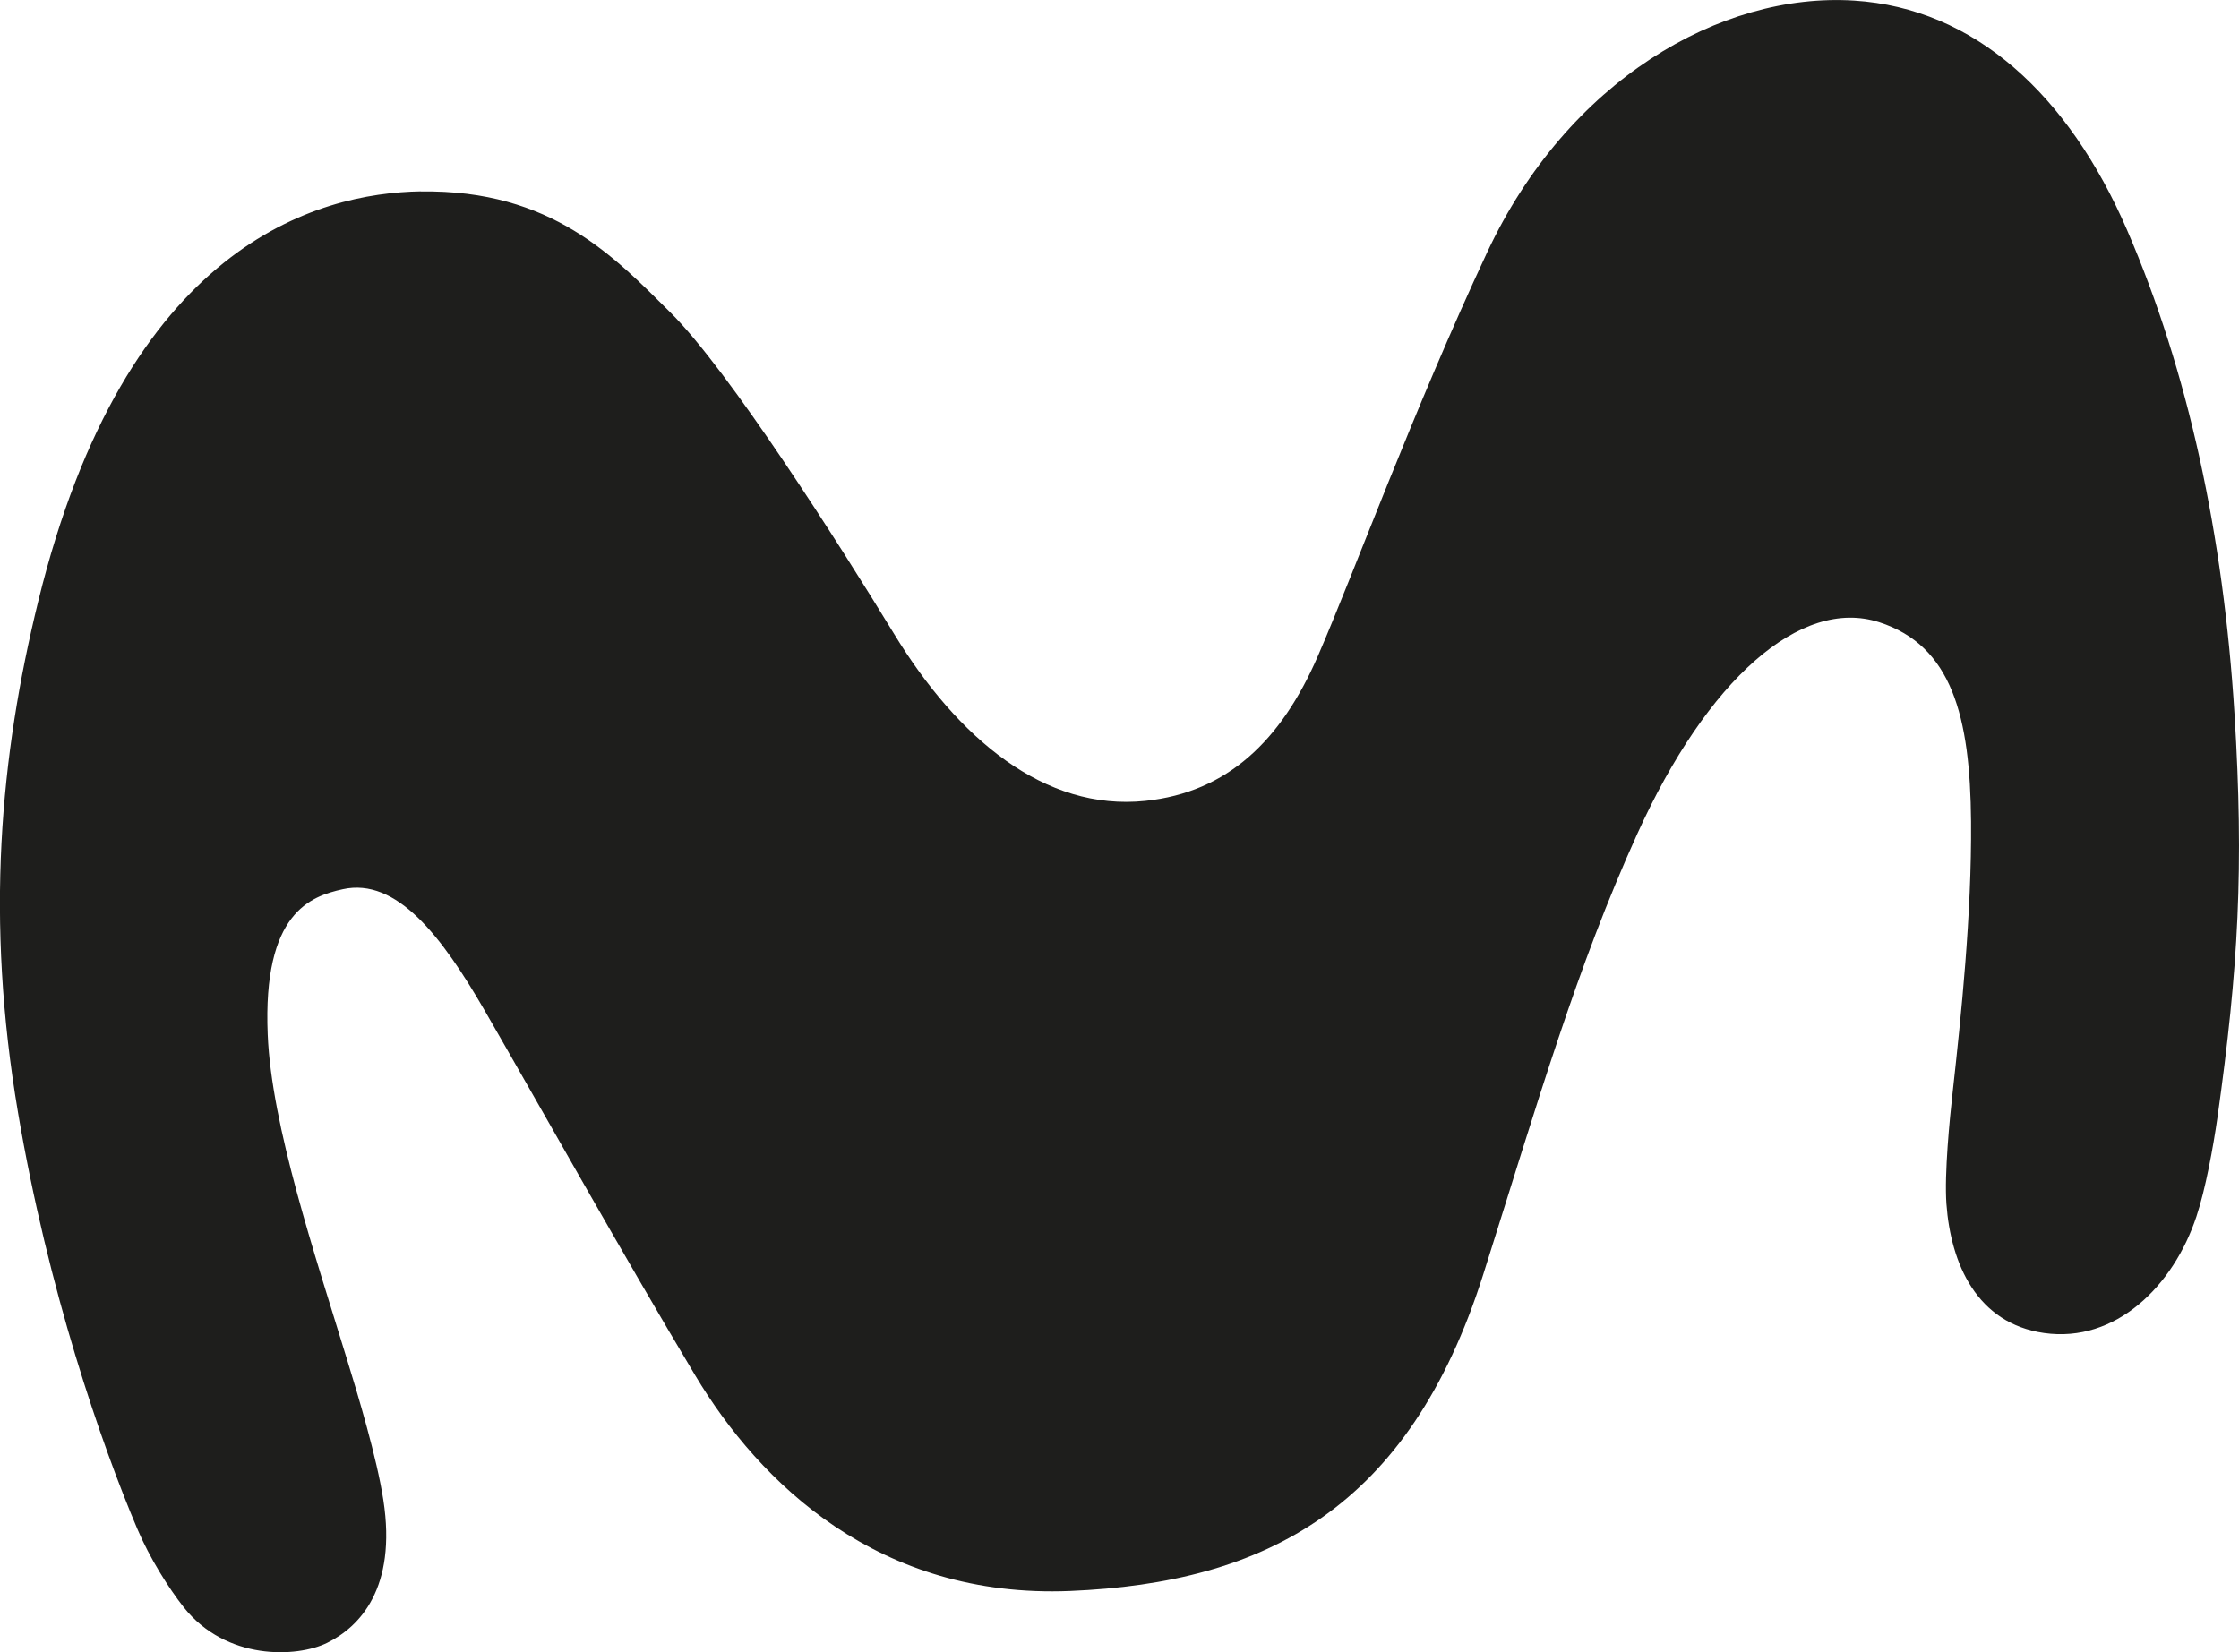
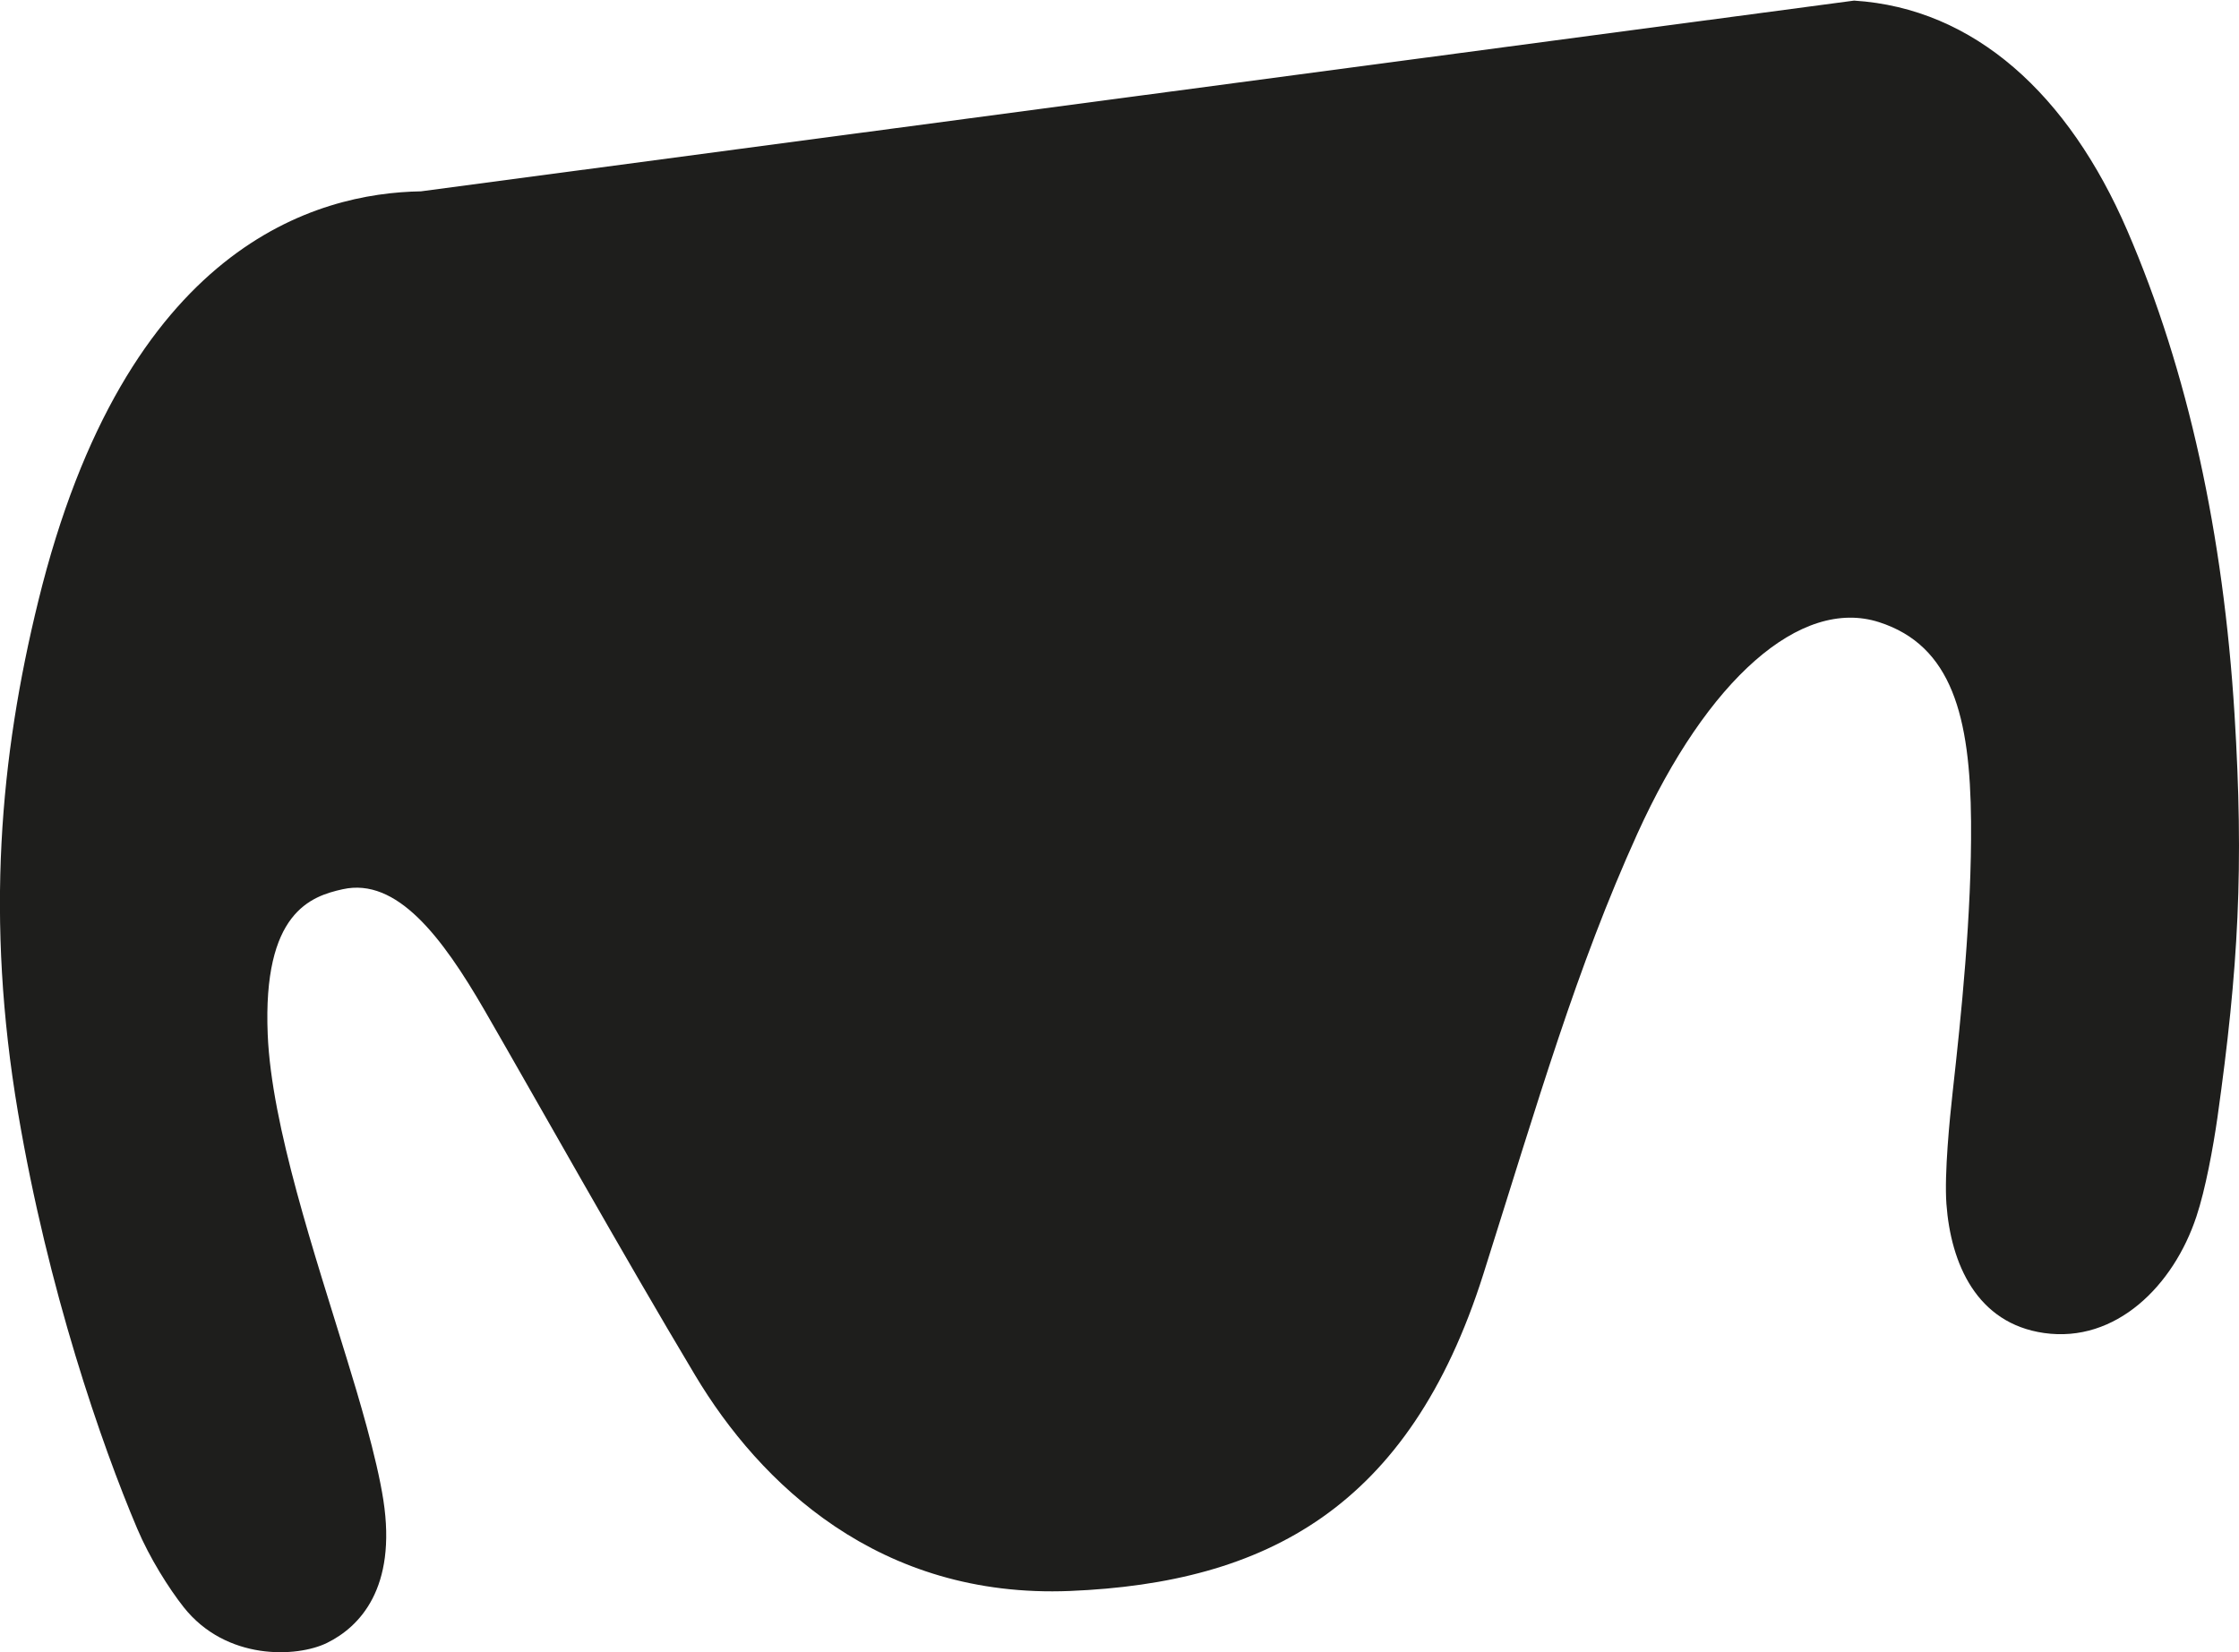
<svg xmlns="http://www.w3.org/2000/svg" id="Capa_2" viewBox="0 0 184.5 136.17">
  <defs>
    <style>      .cls-1 {        fill: #1e1e1c;      }    </style>
  </defs>
  <g id="Capa_1-2" data-name="Capa_1">
-     <path class="cls-1" d="M34.69,15.77c-8.55.14-24.33,4.35-31.54,33.79C0,62.39-1.21,75.76,1.48,91.67c2.48,14.68,6.87,27.35,9.83,34.33,1.02,2.41,2.6,4.91,3.82,6.46,3.51,4.44,9.36,4.16,11.82,2.95,2.68-1.32,5.76-4.5,4.64-11.77-.54-3.51-2.09-8.65-2.97-11.51-2.68-8.76-6.25-19.33-6.56-26.87-.42-10.07,3.56-11.39,6.19-11.97,4.44-.98,8.16,3.89,11.69,10,4.21,7.29,11.44,20.2,17.34,30.06,5.32,8.9,15.14,18.43,30.91,17.78,16.08-.67,27.93-6.8,34.04-26.11,4.57-14.45,7.68-25.25,12.69-36.3,5.76-12.71,13.45-19.52,19.92-17.44,6.01,1.93,7.51,7.8,7.58,16.44.06,7.64-.82,16.06-1.51,22.24-.25,2.25-.7,6.76-.52,9.27.36,4.93,2.5,9.85,8.05,10.64,5.91.84,10.66-3.89,12.55-9.6.75-2.25,1.38-5.7,1.73-8.14,1.74-12.34,2.19-20.64,1.41-33.27-.92-14.77-3.81-28.23-8.85-39.89C170.46,7.82,162.72.68,152.78.05c-11-.7-23.62,6.6-30.24,20.76-6.1,13.05-10.98,26.45-13.95,33.28-3.01,6.93-7.42,11.21-14.21,11.92-8.3.87-15.45-5.15-20.69-13.74-4.57-7.49-13.62-21.74-18.46-26.53-4.55-4.5-9.74-10.13-20.56-9.96" />
+     <path class="cls-1" d="M34.69,15.77c-8.55.14-24.33,4.35-31.54,33.79C0,62.39-1.21,75.76,1.48,91.67c2.48,14.68,6.87,27.35,9.83,34.33,1.02,2.41,2.6,4.91,3.82,6.46,3.51,4.44,9.36,4.16,11.82,2.95,2.68-1.32,5.76-4.5,4.64-11.77-.54-3.51-2.09-8.65-2.97-11.51-2.68-8.76-6.25-19.33-6.56-26.87-.42-10.07,3.56-11.39,6.19-11.97,4.44-.98,8.16,3.89,11.69,10,4.21,7.29,11.44,20.2,17.34,30.06,5.32,8.9,15.14,18.43,30.91,17.78,16.08-.67,27.93-6.8,34.04-26.11,4.57-14.45,7.68-25.25,12.69-36.3,5.76-12.71,13.45-19.52,19.92-17.44,6.01,1.93,7.51,7.8,7.58,16.44.06,7.64-.82,16.06-1.51,22.24-.25,2.25-.7,6.76-.52,9.27.36,4.93,2.5,9.85,8.05,10.64,5.91.84,10.66-3.89,12.55-9.6.75-2.25,1.38-5.7,1.73-8.14,1.74-12.34,2.19-20.64,1.41-33.27-.92-14.77-3.81-28.23-8.85-39.89C170.46,7.82,162.72.68,152.78.05" />
  </g>
</svg>